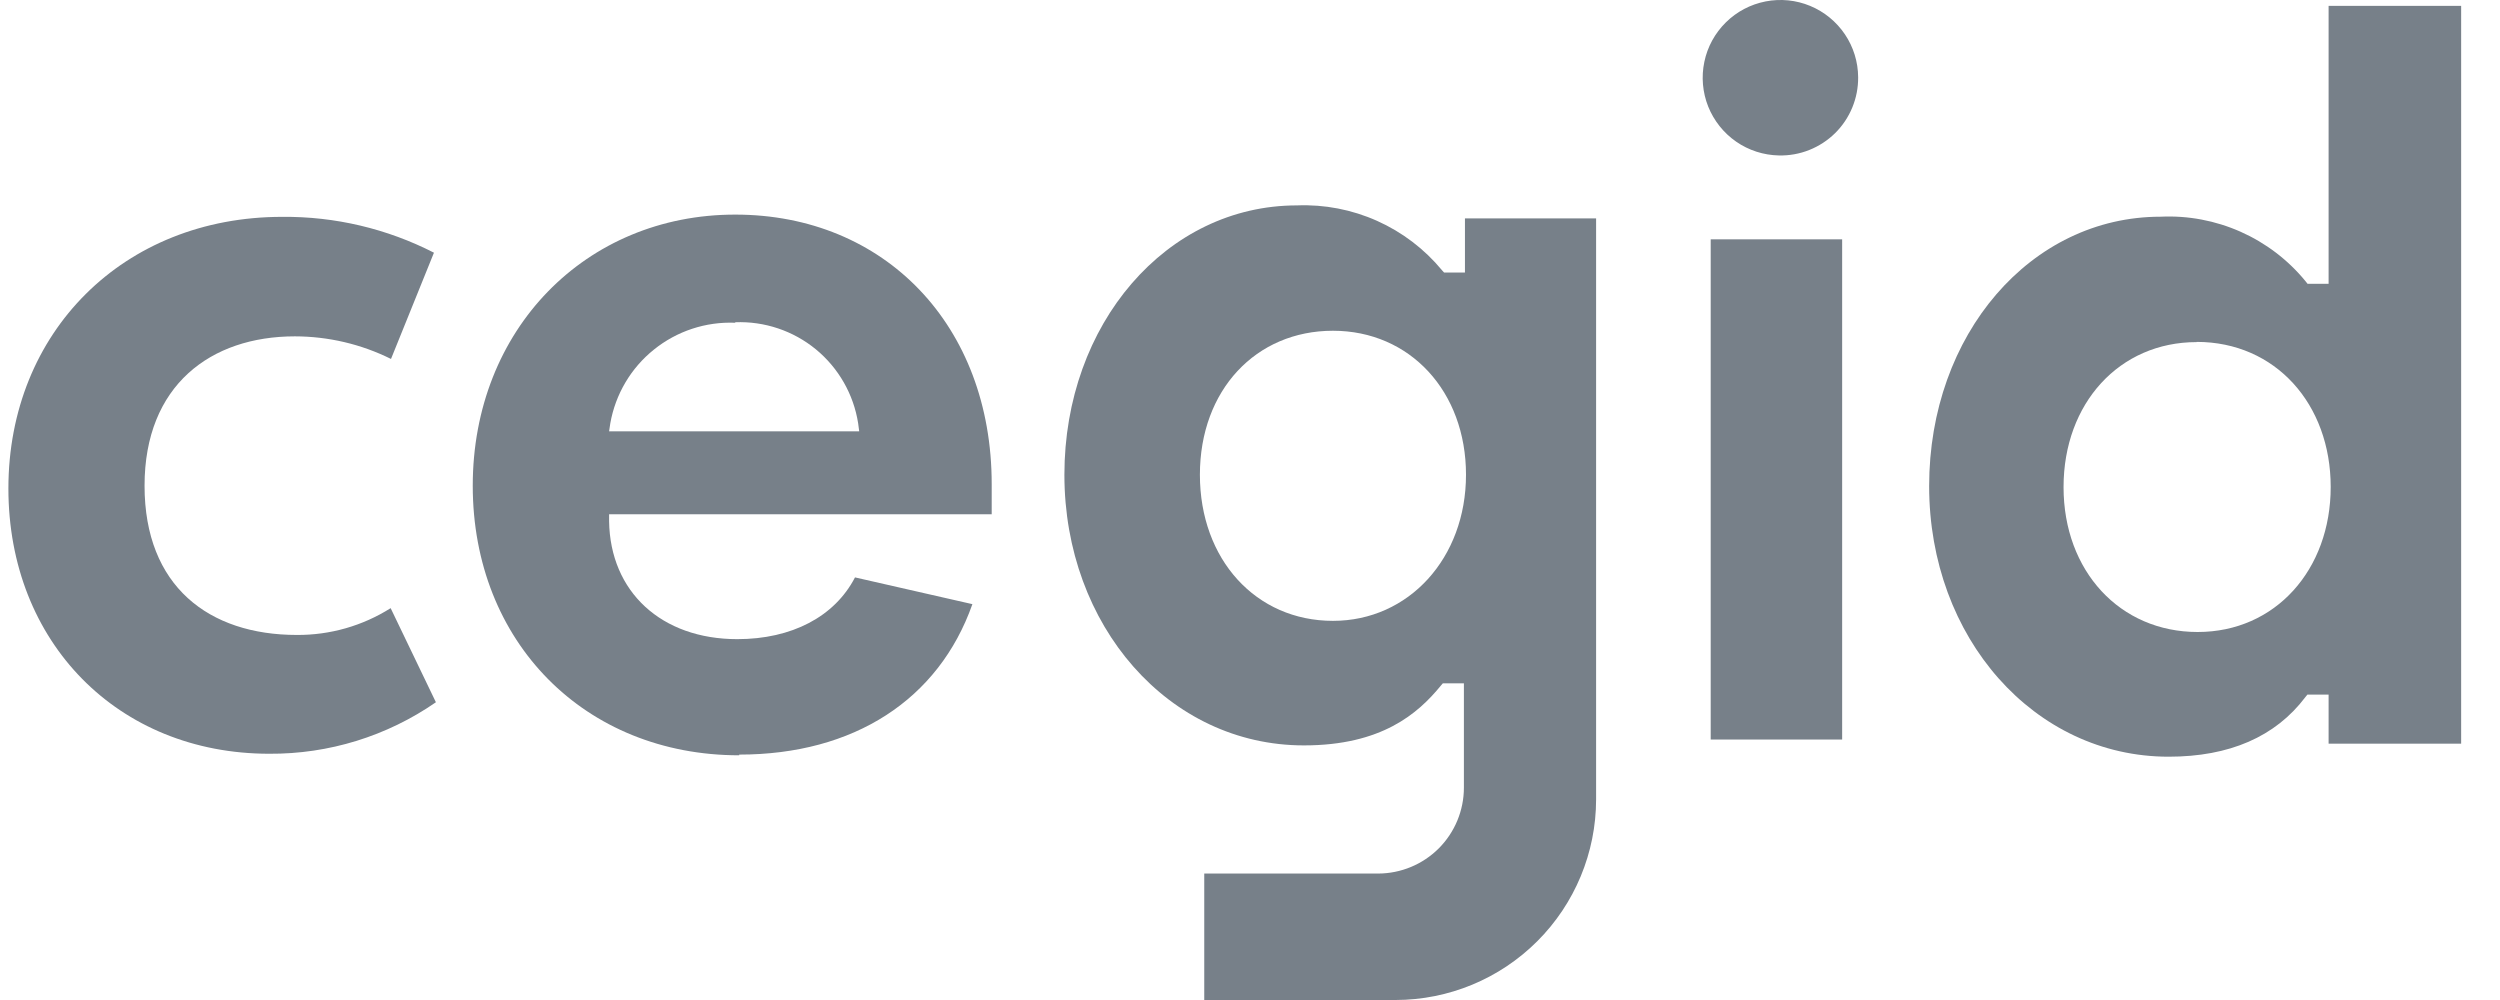
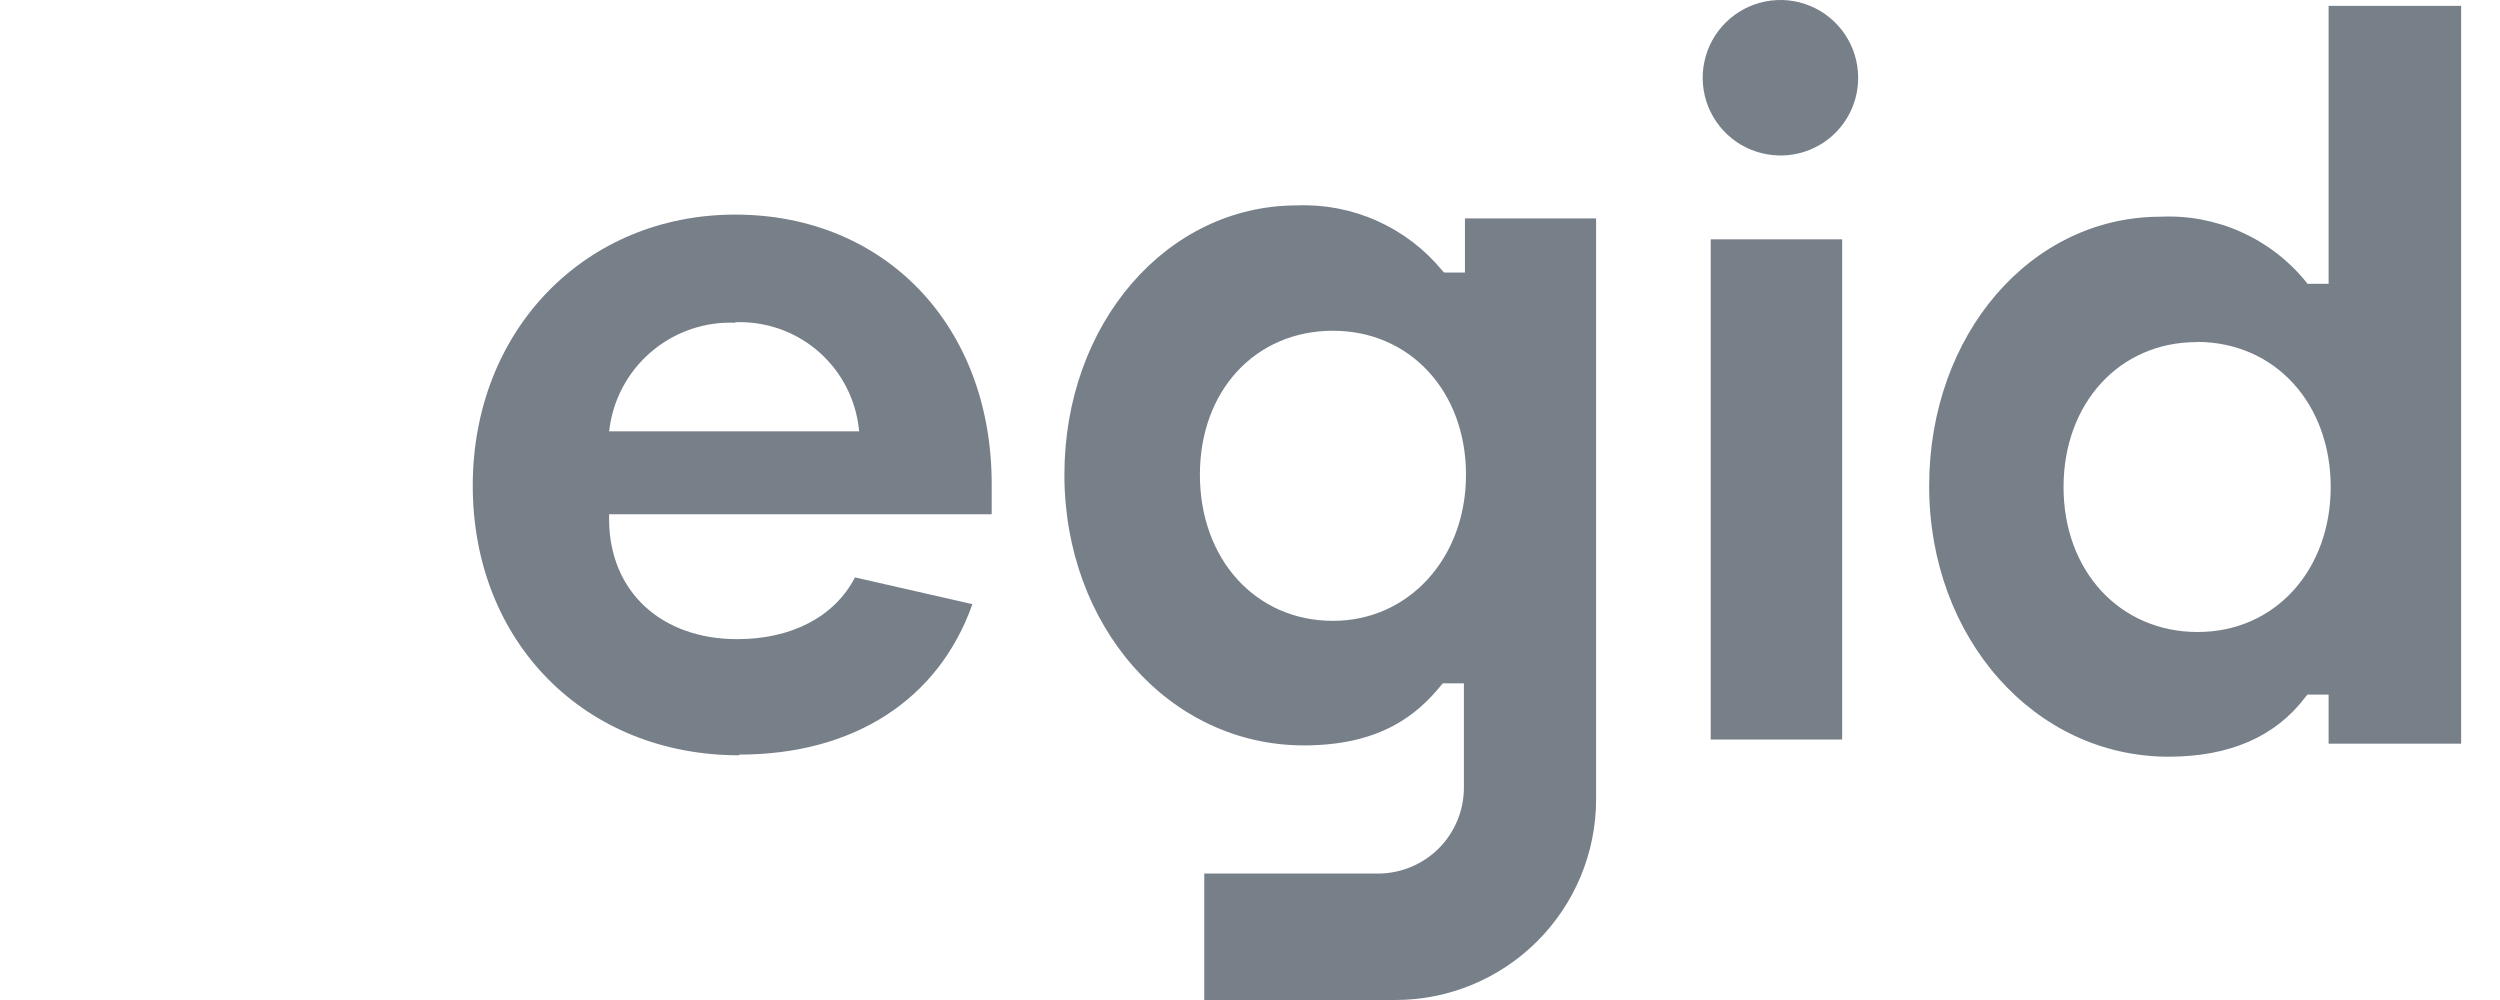
<svg xmlns="http://www.w3.org/2000/svg" width="50" height="20" viewBox="0 0 50 20" fill="none">
  <path d="M26.659 12.417C25.118 12.417 23.998 11.189 23.998 9.495C23.998 7.802 25.118 6.615 26.659 6.615C28.2 6.615 29.32 7.829 29.32 9.495C29.32 11.162 28.175 12.417 26.659 12.417ZM29.299 4.368V5.45H28.881L28.84 5.405C28.489 4.98 28.044 4.642 27.541 4.417C27.038 4.192 26.49 4.086 25.939 4.108C23.33 4.108 21.288 6.476 21.288 9.495C21.288 12.515 23.375 14.908 26.078 14.908C27.633 14.908 28.36 14.271 28.815 13.715L28.857 13.666H29.278V15.753C29.278 16.208 29.097 16.645 28.776 16.967C28.454 17.289 28.018 17.47 27.563 17.471H24.085V20H27.911C28.974 19.999 29.994 19.576 30.746 18.824C31.498 18.072 31.921 17.053 31.922 15.989V4.368H29.299Z" fill="#778089" />
  <path d="M14.784 15.106C11.695 15.106 9.455 12.838 9.455 9.715C9.455 6.591 11.713 4.292 14.704 4.292C17.695 4.292 19.834 6.508 19.834 9.683V10.285H12.182V10.424C12.203 11.836 13.226 12.783 14.746 12.783C15.834 12.783 16.693 12.334 17.1 11.548L19.448 12.083C18.773 13.996 17.073 15.092 14.784 15.092M14.704 6.455C14.115 6.431 13.537 6.622 13.078 6.992C12.618 7.361 12.309 7.885 12.206 8.466L12.182 8.626H17.184L17.163 8.466C17.072 7.886 16.771 7.36 16.318 6.987C15.865 6.615 15.29 6.422 14.704 6.445" fill="#778089" />
  <path d="M34.214 4.786H36.843V14.79H34.214V4.786ZM35.577 3.109C35.272 3.103 34.974 3.007 34.723 2.833C34.472 2.659 34.278 2.415 34.164 2.131C34.051 1.847 34.024 1.535 34.087 1.236C34.149 0.937 34.299 0.663 34.517 0.448C34.734 0.233 35.01 0.088 35.31 0.029C35.61 -0.03 35.921 0.001 36.203 0.118C36.486 0.235 36.727 0.433 36.898 0.686C37.069 0.94 37.161 1.238 37.163 1.544C37.165 1.752 37.125 1.958 37.046 2.15C36.967 2.342 36.85 2.517 36.702 2.663C36.554 2.809 36.378 2.923 36.185 3C35.992 3.077 35.785 3.114 35.577 3.109Z" fill="#778089" />
  <path d="M43.372 15.134C40.687 15.134 38.583 12.758 38.583 9.722C38.583 6.685 40.617 4.334 43.212 4.334C43.762 4.308 44.311 4.412 44.814 4.636C45.317 4.86 45.761 5.198 46.11 5.624L46.151 5.676H46.572V0.118H49.223V14.873H46.572V13.892H46.148L46.106 13.944C45.508 14.734 44.59 15.134 43.372 15.134ZM43.932 6.842C42.391 6.842 41.271 8.062 41.271 9.742C41.271 11.422 42.398 12.64 43.953 12.64C45.508 12.64 46.614 11.395 46.614 9.739C46.614 8.083 45.511 6.838 43.932 6.838" fill="#778089" />
-   <path d="M5.385 15.075C2.359 15.075 0.168 12.845 0.168 9.77C0.168 6.64 2.471 4.337 5.643 4.337C6.698 4.327 7.74 4.573 8.679 5.054L7.82 7.179C7.222 6.882 6.564 6.728 5.897 6.727C4.217 6.727 2.891 7.704 2.891 9.715C2.891 11.725 4.178 12.699 5.938 12.699C6.602 12.703 7.252 12.517 7.813 12.163L8.718 14.045C7.74 14.723 6.576 15.083 5.385 15.075Z" fill="#778089" />
</svg>